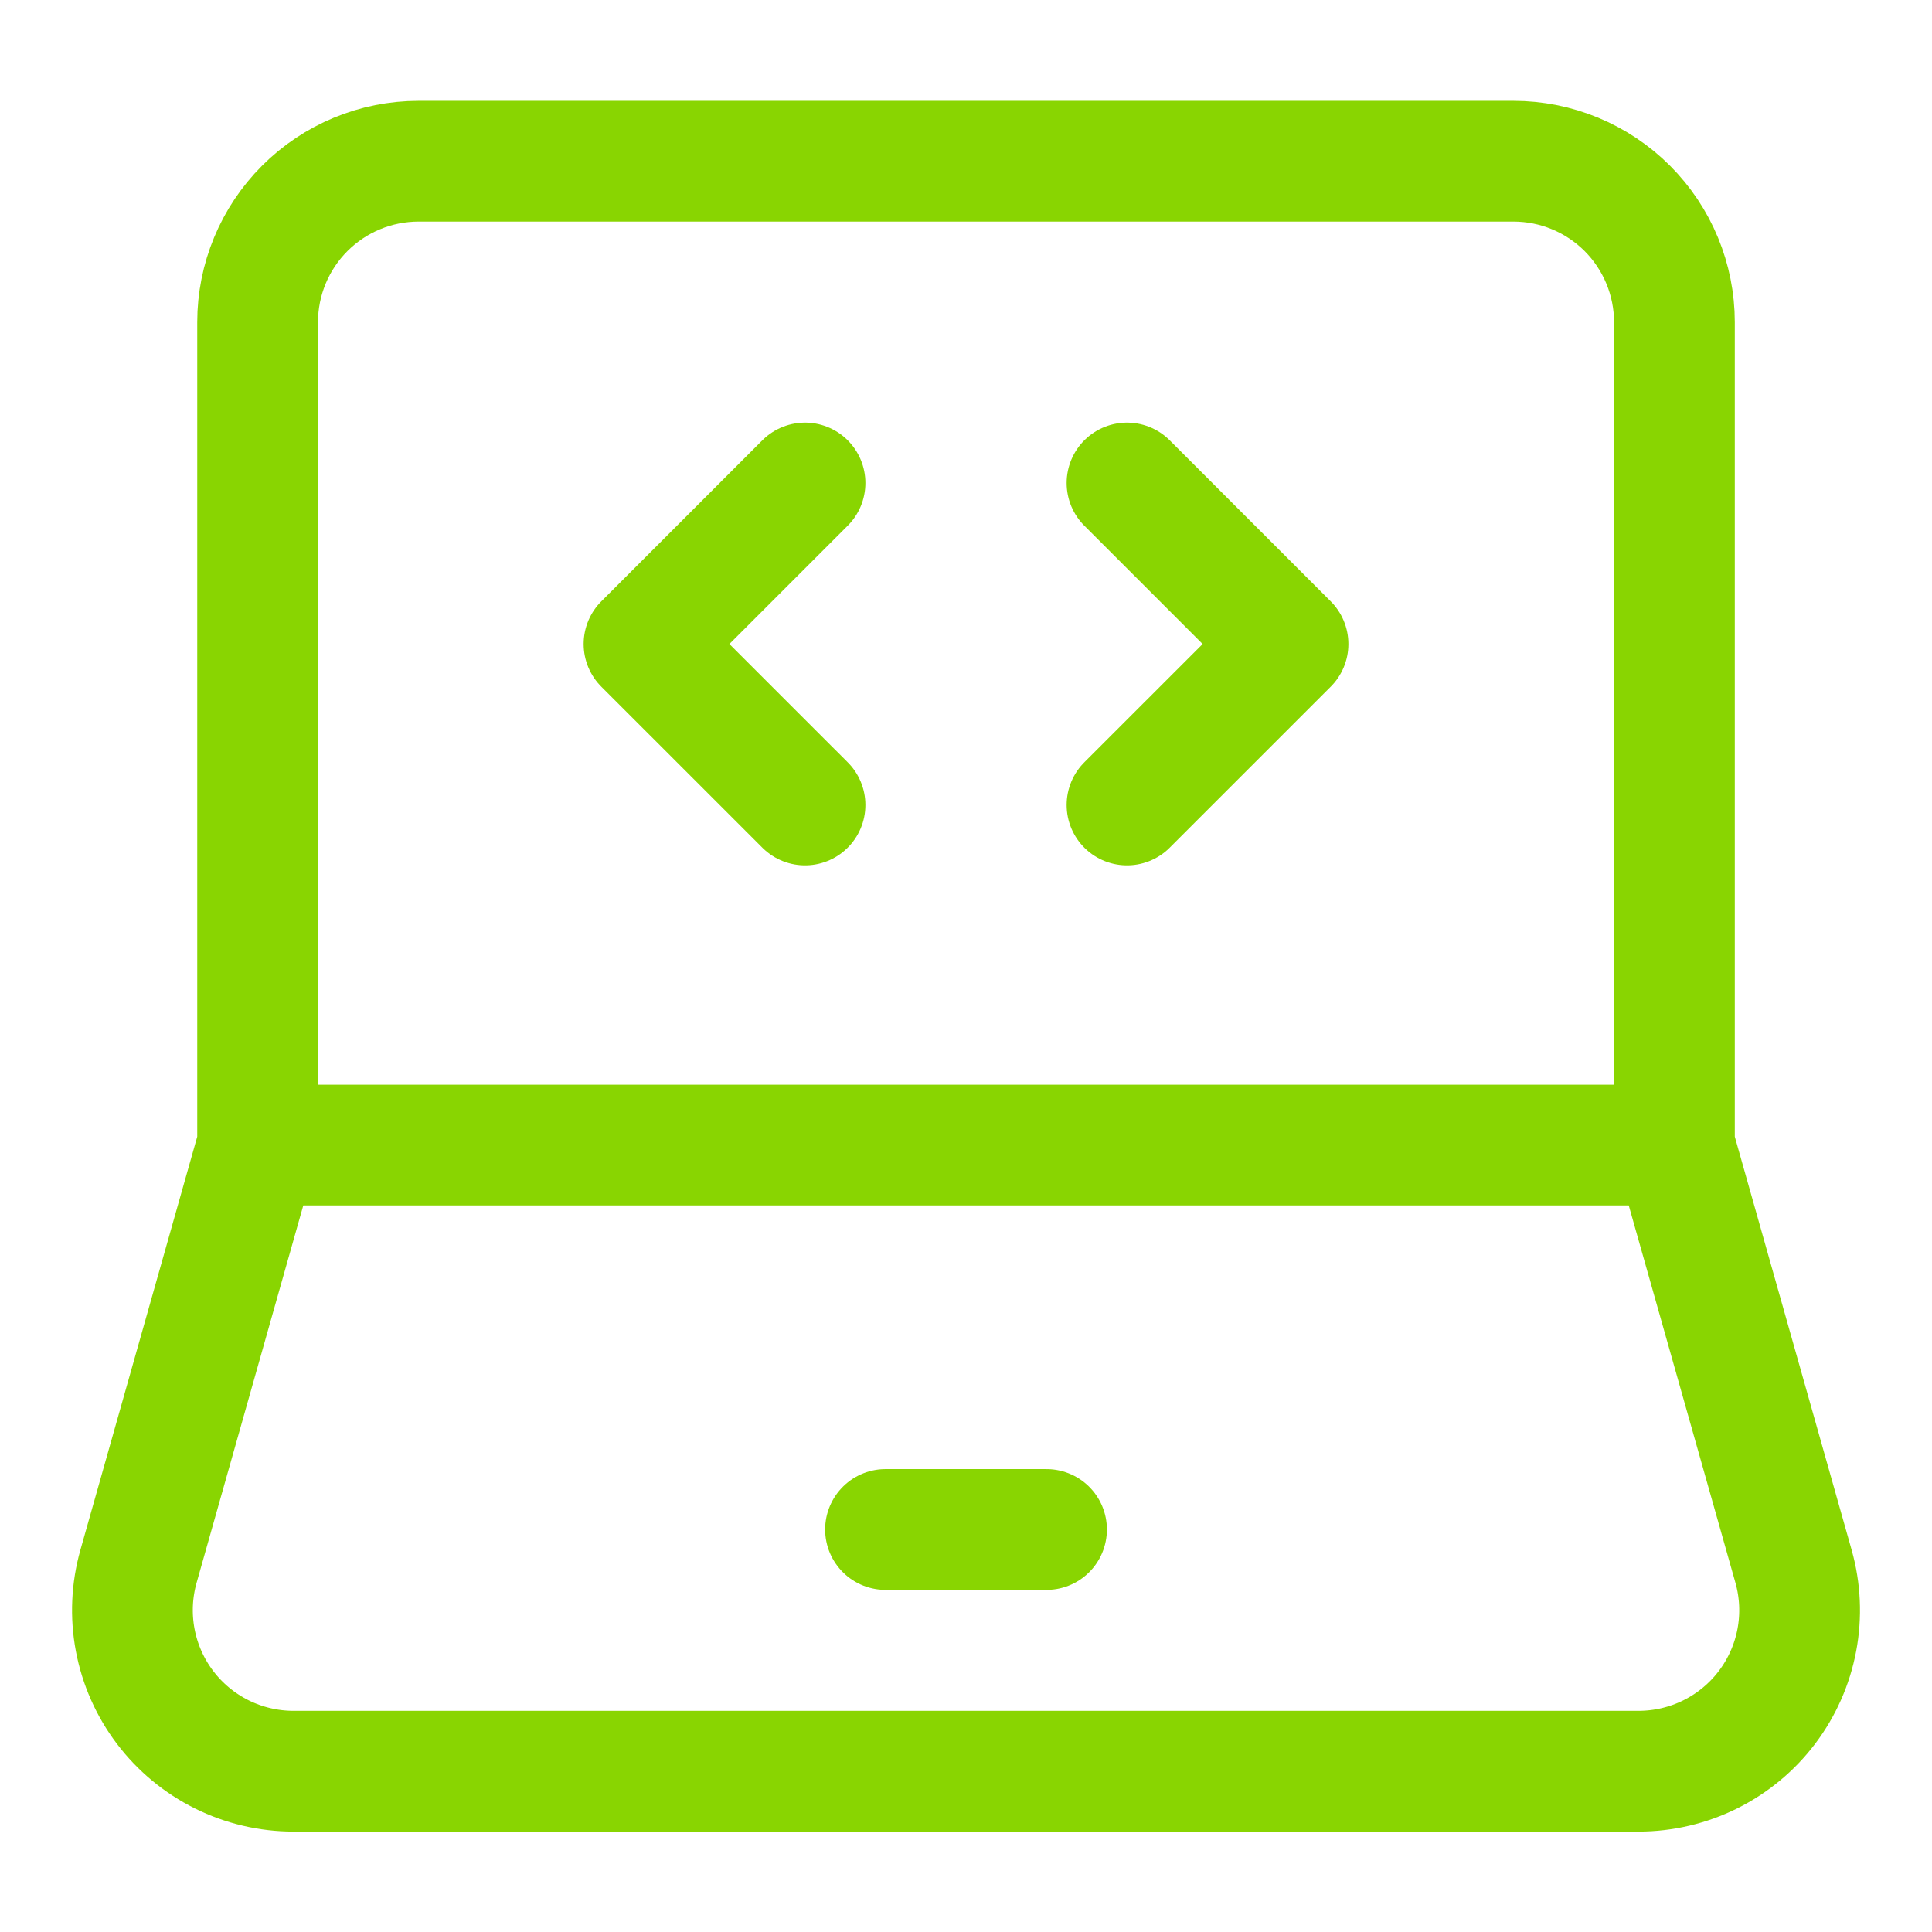
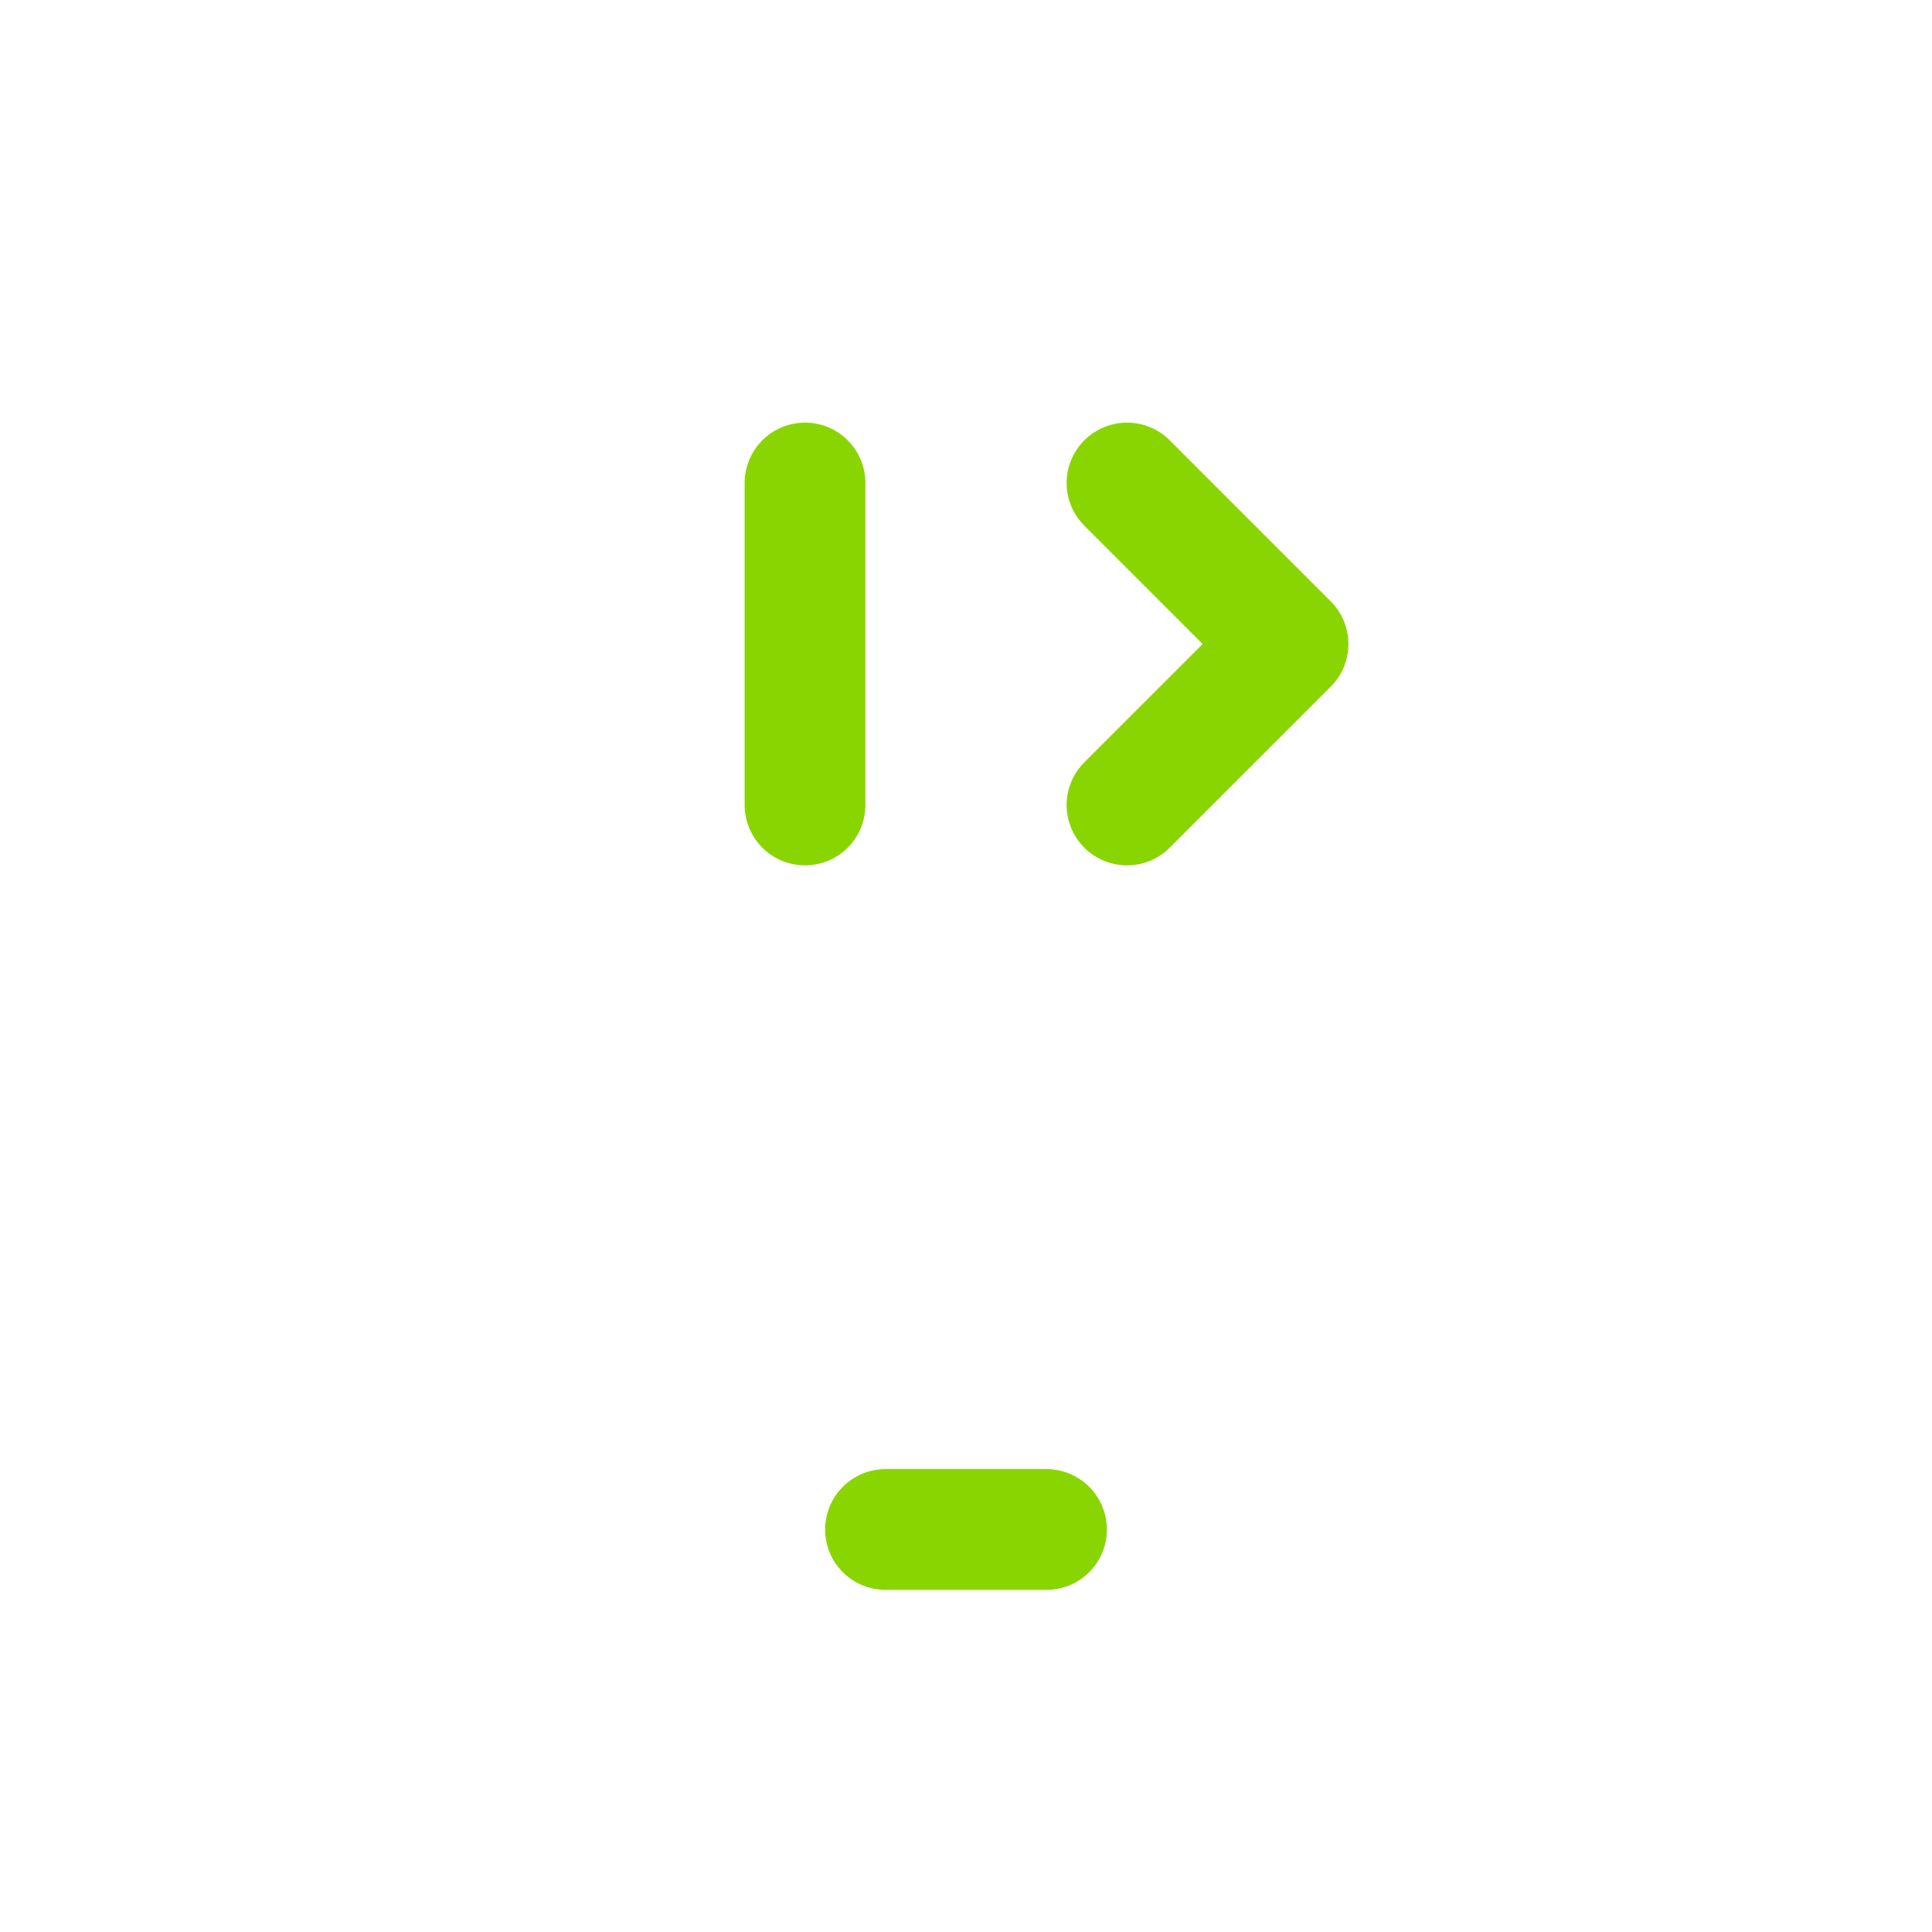
<svg xmlns="http://www.w3.org/2000/svg" width="50" height="50" viewBox="0 0 50 50" fill="none">
-   <path d="M6.667 29.634V8.339C6.667 7.233 7.106 6.174 7.888 5.392C8.669 4.611 9.729 4.172 10.834 4.172H39.167C40.272 4.172 41.332 4.611 42.114 5.392C42.895 6.174 43.334 7.233 43.334 8.339V29.634M6.667 29.634H43.334M6.667 29.634L3.584 40.538C3.409 41.158 3.38 41.81 3.499 42.443C3.618 43.075 3.882 43.672 4.27 44.185C4.659 44.699 5.161 45.115 5.737 45.402C6.313 45.689 6.948 45.838 7.592 45.839H42.409C43.053 45.838 43.688 45.689 44.264 45.402C44.84 45.115 45.343 44.699 45.731 44.185C46.119 43.672 46.383 43.075 46.502 42.443C46.621 41.81 46.592 41.158 46.417 40.538L43.334 29.634" stroke="#89D501" stroke-width="3.125" />
-   <path d="M22.917 39.583H27.084M29.167 12.5L33.334 16.667L29.167 20.833M20.834 12.5L16.667 16.667L20.834 20.833" stroke="#89D501" stroke-width="3.125" stroke-linecap="round" stroke-linejoin="round" />
+   <path d="M22.917 39.583H27.084M29.167 12.5L33.334 16.667L29.167 20.833M20.834 12.5L20.834 20.833" stroke="#89D501" stroke-width="3.125" stroke-linecap="round" stroke-linejoin="round" />
</svg>